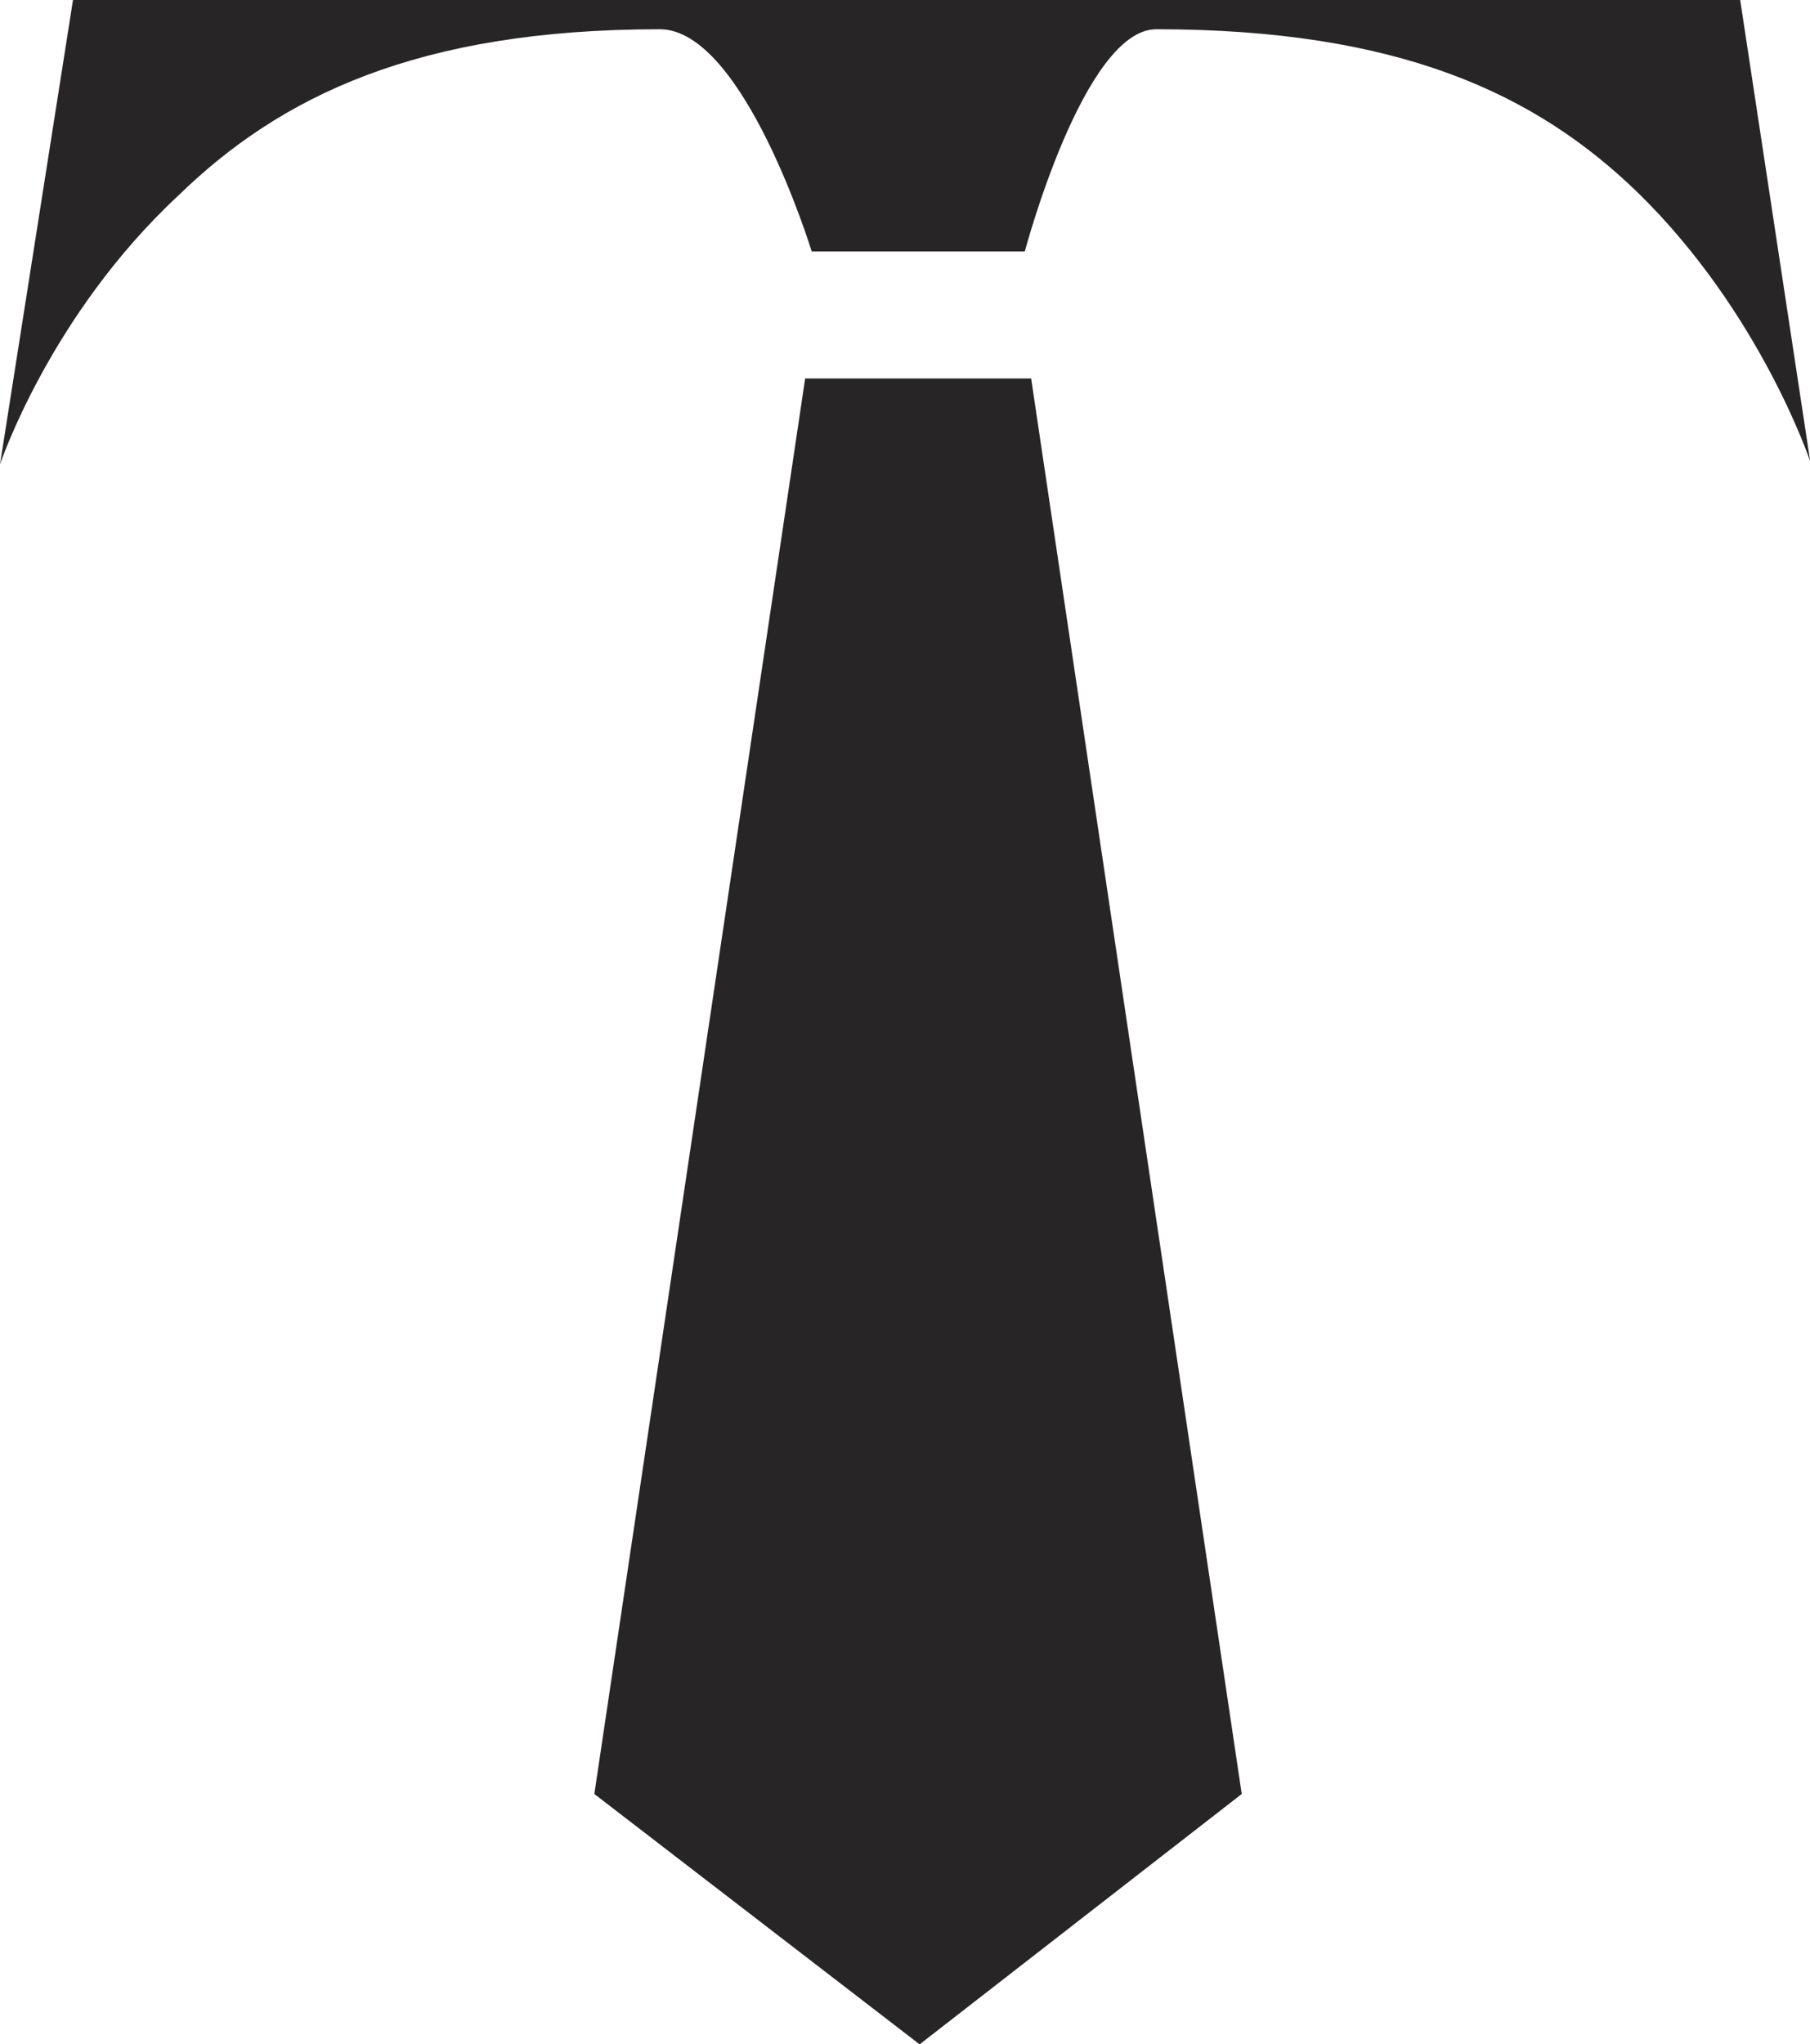
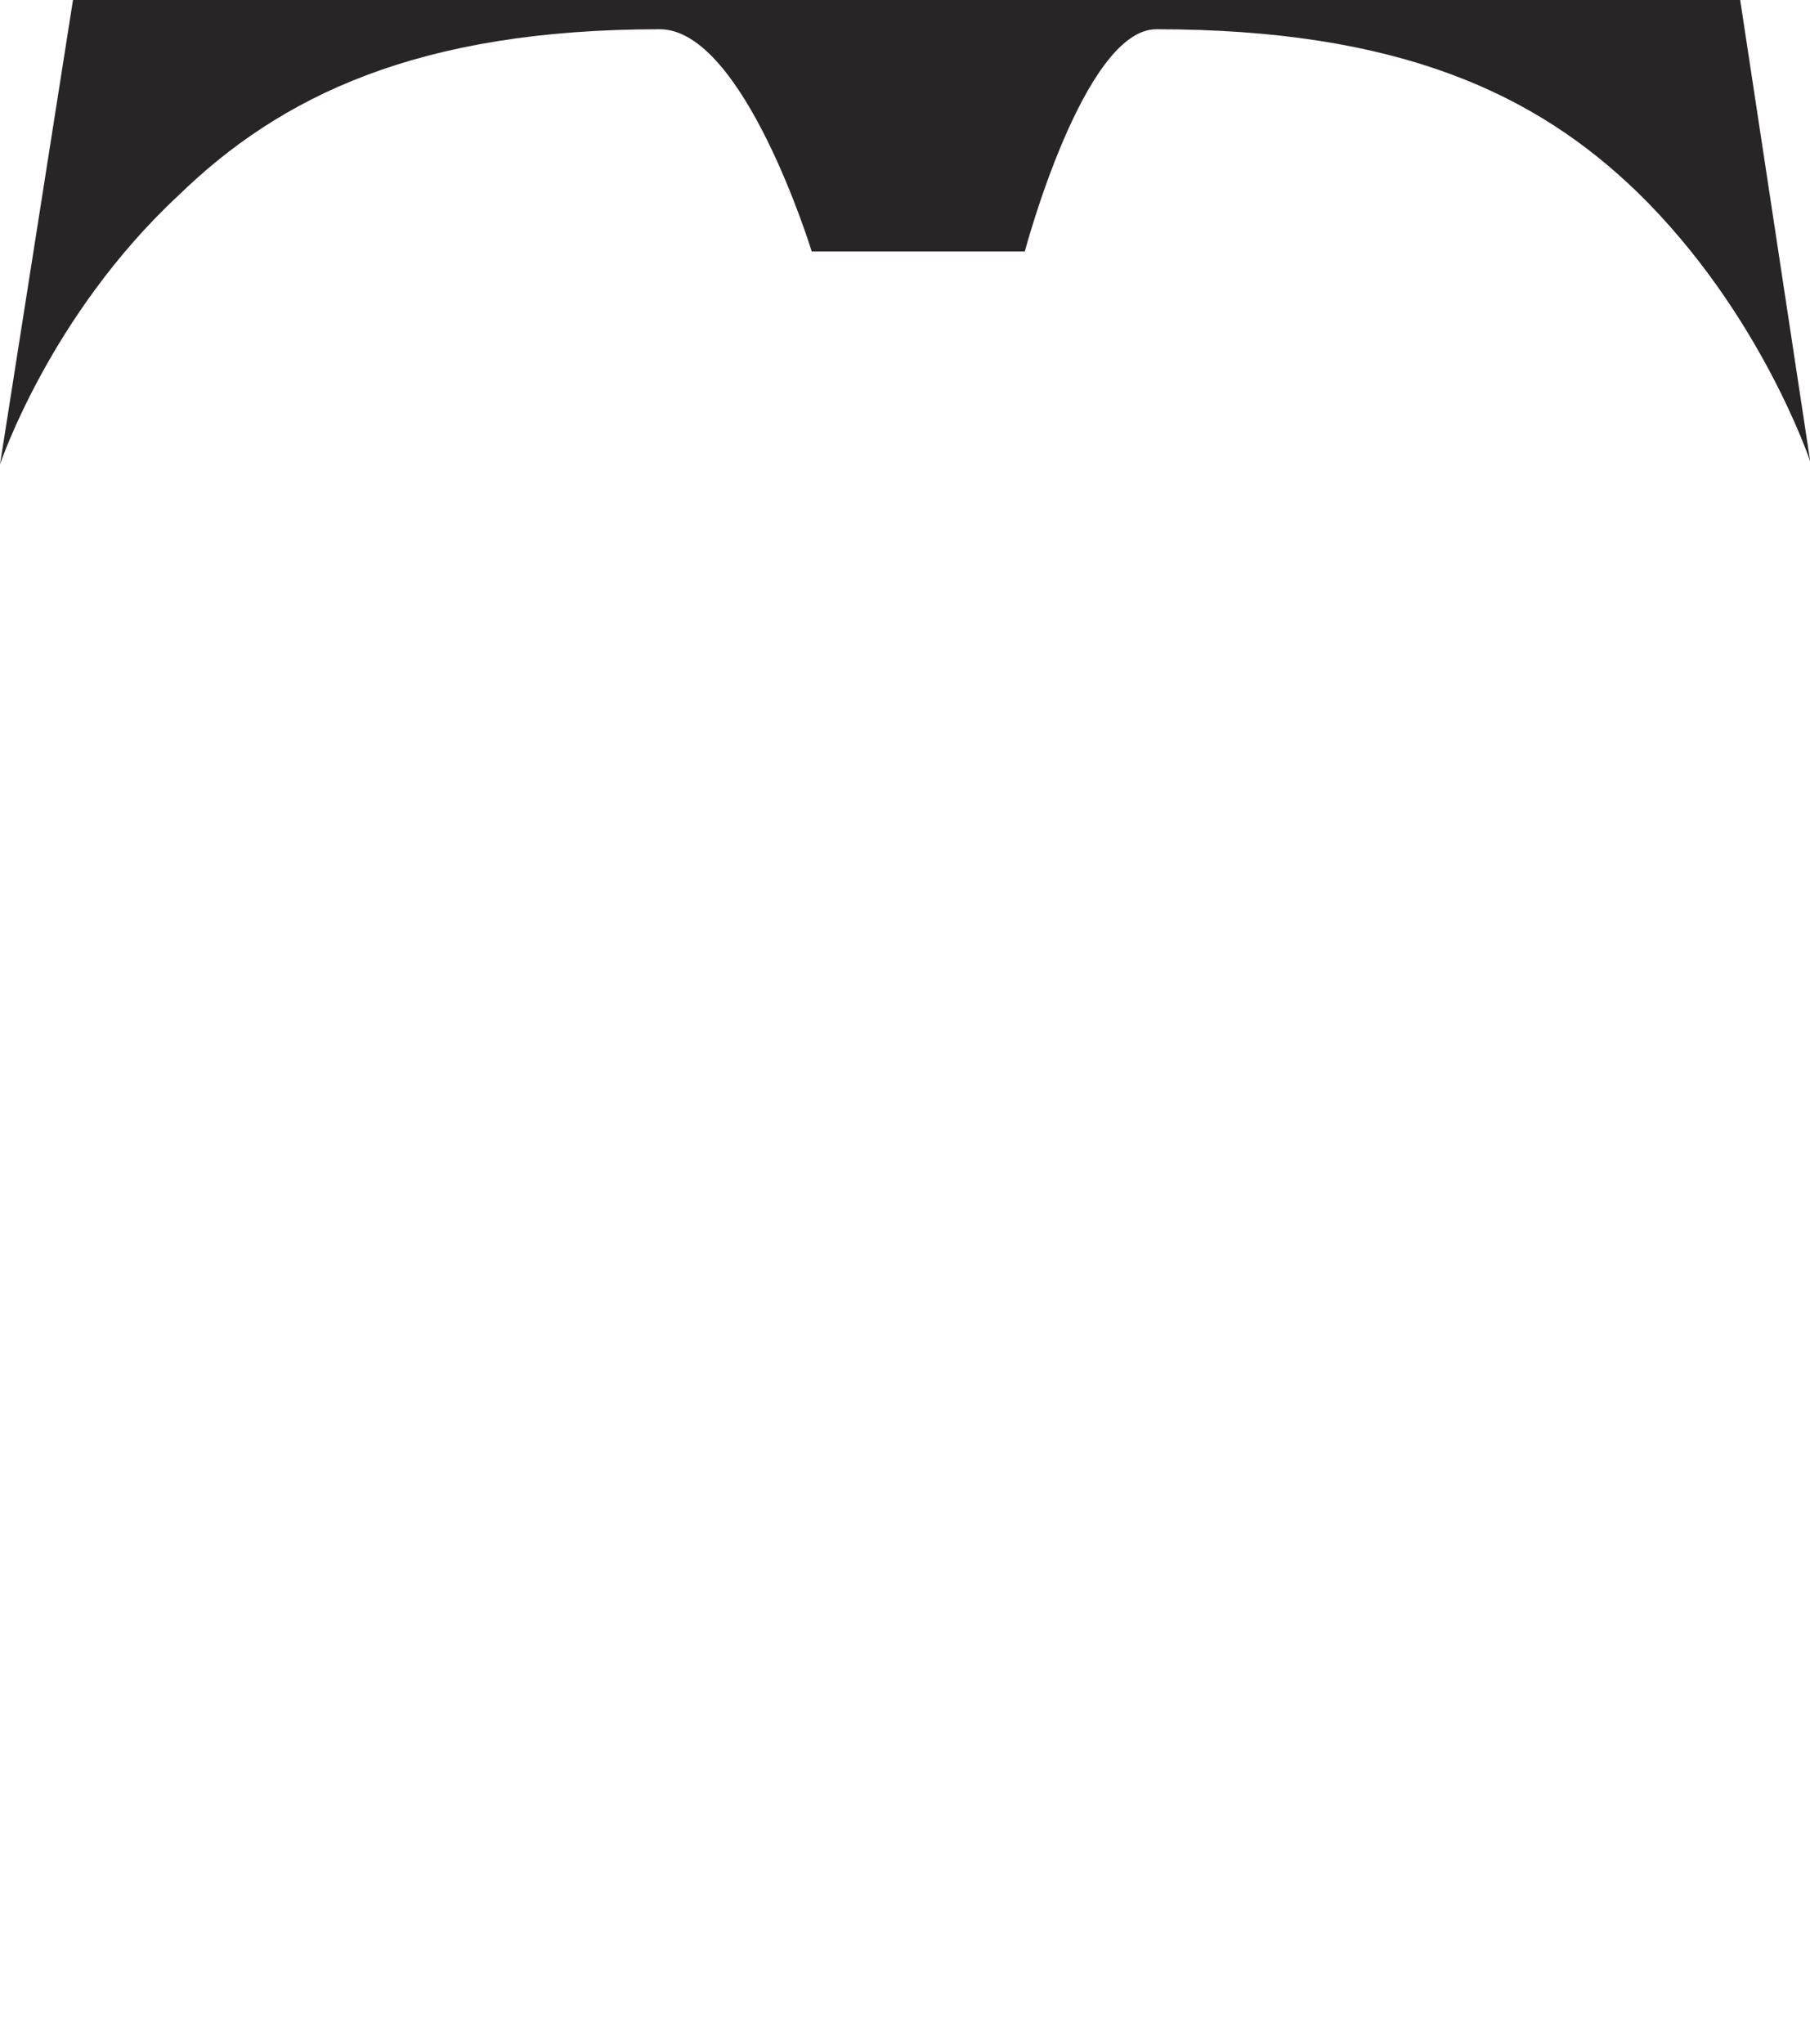
<svg xmlns="http://www.w3.org/2000/svg" viewBox="0 0 79.85 90.15" id="Camada_2">
  <defs>
    <style>.cls-1{fill:#272525;}</style>
  </defs>
  <g id="Layer_1">
-     <path d="M76.76,0H3.22L0,20.48s2.19-6.57,7.86-11.85C12.36,4.25,18.42,1.29,29.11,1.29c3.7,0,6.7,9.8,6.7,9.8h9.4s2.6-9.8,5.8-9.8c10.69,0,16.74,2.83,21.25,7.21,5.41,5.28,7.6,11.85,7.6,11.85l-3.09-20.35Z" class="cls-1" />
-     <polygon points="45.49 16.69 35.52 16.69 26.22 79.11 40.57 90.15 54.78 79.11 45.49 16.69" class="cls-1" />
+     <path d="M76.76,0H3.22L0,20.48s2.19-6.57,7.86-11.85C12.36,4.25,18.42,1.29,29.11,1.29c3.7,0,6.7,9.8,6.7,9.8h9.4s2.6-9.8,5.8-9.8c10.69,0,16.74,2.83,21.25,7.21,5.41,5.28,7.6,11.85,7.6,11.85l-3.09-20.35" class="cls-1" />
  </g>
</svg>